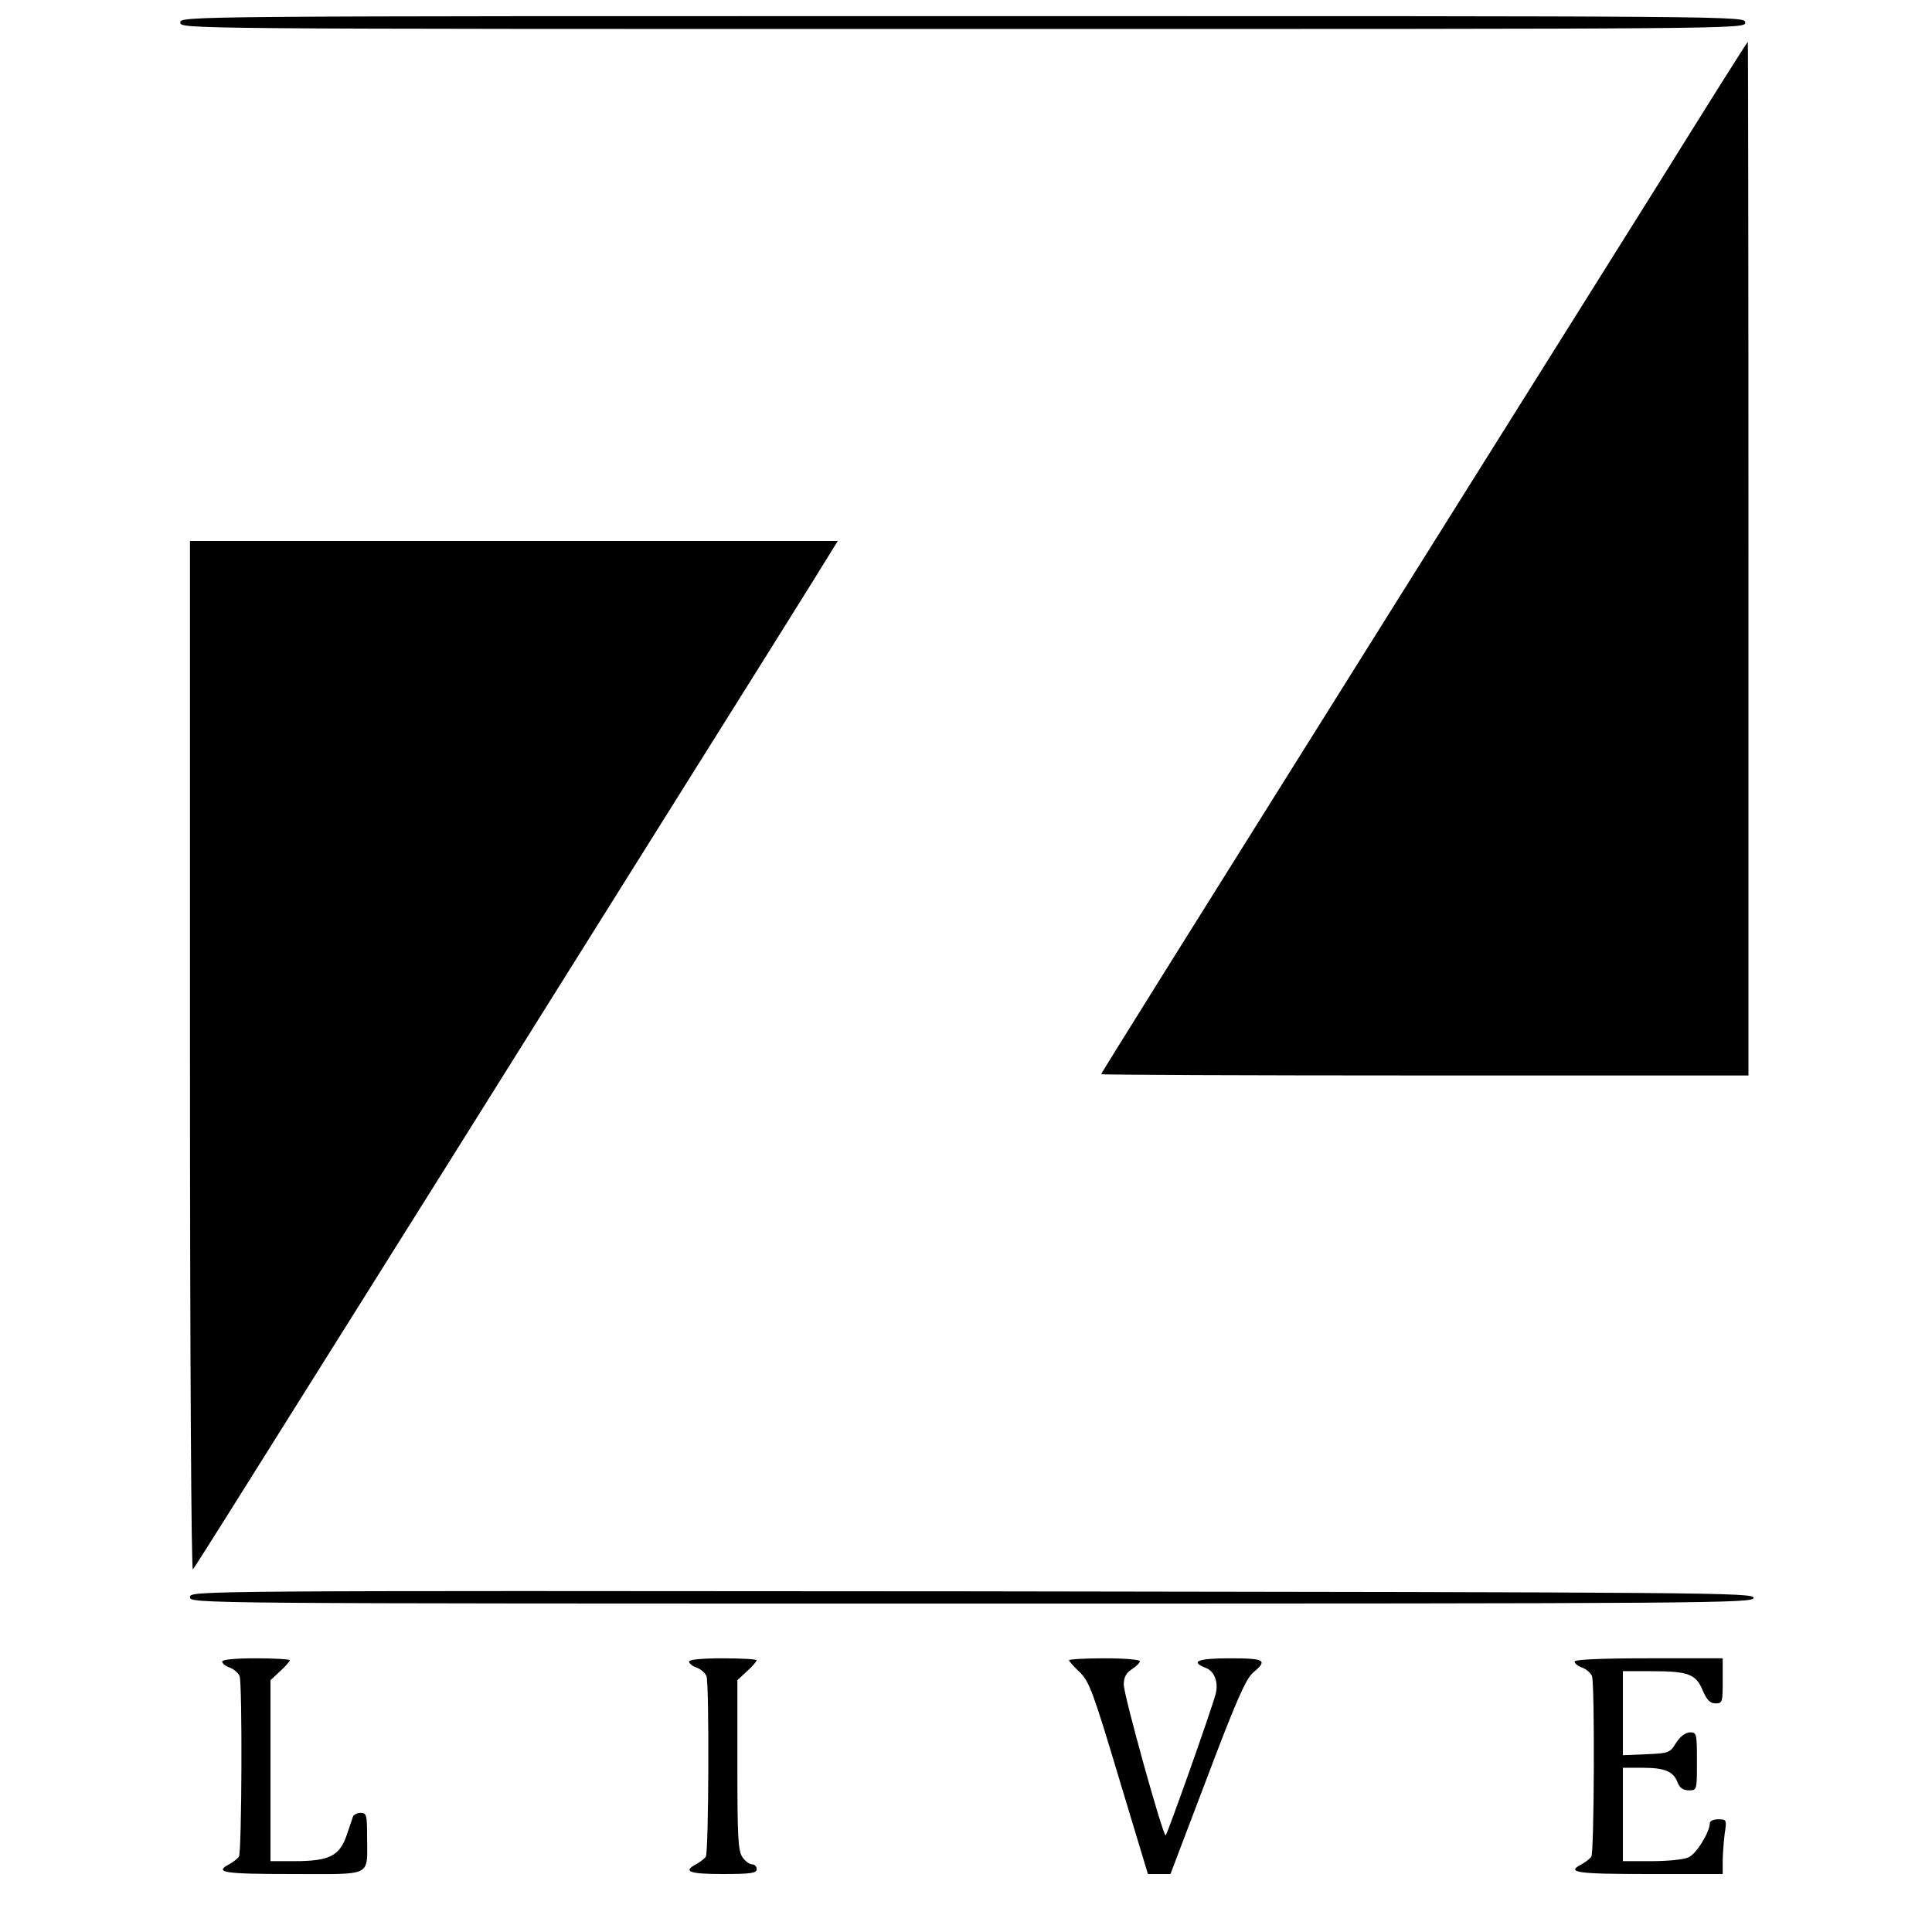
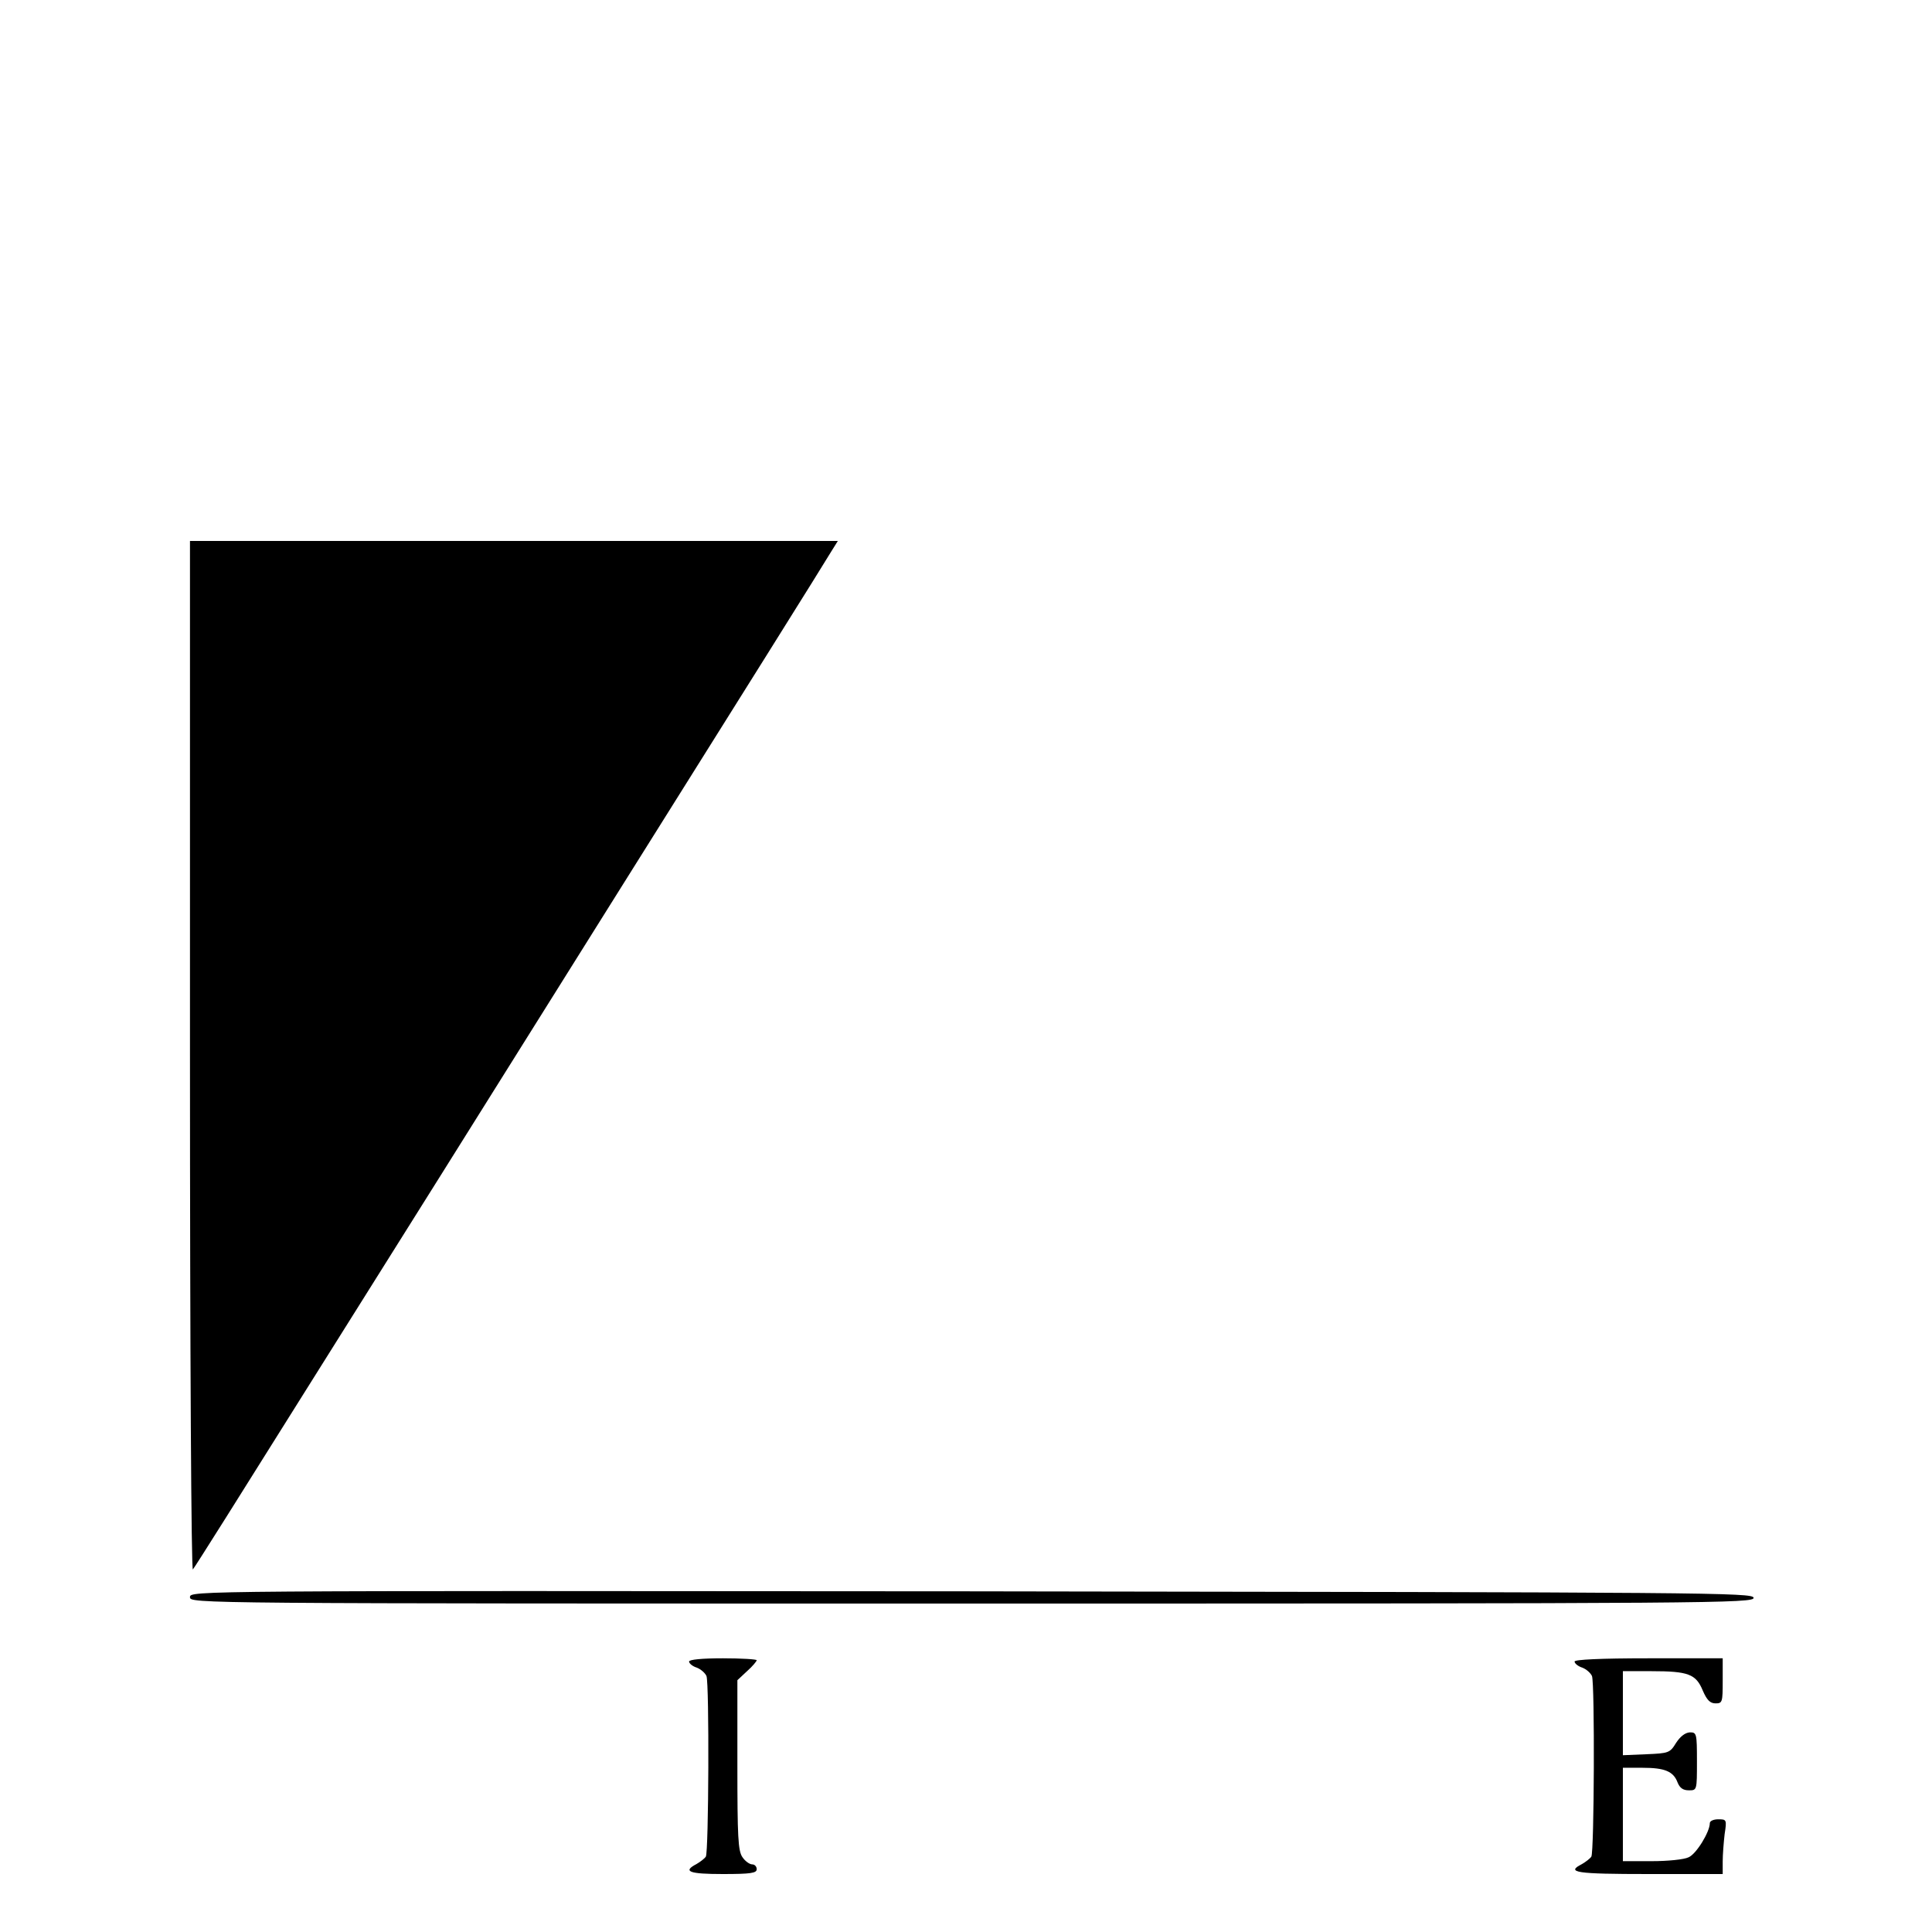
<svg xmlns="http://www.w3.org/2000/svg" version="1.0" width="600pt" height="600pt" viewBox="0 0 600 600" preserveAspectRatio="xMidYMid meet">
  <g transform="translate(0,600) scale(0.1,-0.1)" fill="#000000" stroke="none">
-     <path d="M560 5930 c0 -20 7 -20 2430 -20 2423 0 2430 0 2430 20 0 20 -7 20 -2430 20 -2423 0 -2430 0 -2430 -20z" />
-     <path d="M5146 5422 c-154 -246 -434 -692 -622 -992 -927 -1479 -1104 -1762 -1104 -1766 0 -2 452 -4 1005 -4 l1005 0 0 1605 c0 883 -1 1605 -2 1605 -2 0 -129 -202 -282 -448z" />
    <path d="M590 2718 c0 -928 4 -1598 9 -1592 5 5 159 250 343 544 185 294 625 996 978 1560 354 564 652 1040 662 1058 l20 32 -1006 0 -1006 0 0 -1602z" />
    <path d="M590 1040 c0 -20 6 -20 2429 -20 2308 0 2429 1 2427 18 -3 16 -127 17 -2429 20 -2422 2 -2427 2 -2427 -18z" />
-     <path d="M690 840 c0 -6 11 -15 24 -19 13 -5 26 -17 30 -26 9 -23 7 -548 -2 -561 -4 -6 -17 -16 -29 -23 -50 -26 -20 -31 196 -31 253 0 231 -11 231 118 0 66 -2 72 -20 72 -11 0 -22 -6 -24 -12 -2 -7 -12 -35 -21 -62 -22 -60 -54 -76 -160 -76 l-75 0 0 281 0 281 30 28 c17 15 30 31 30 34 0 3 -47 6 -105 6 -65 0 -105 -4 -105 -10z" />
    <path d="M2140 840 c0 -6 11 -15 24 -19 13 -5 26 -17 30 -26 9 -23 7 -548 -2 -561 -4 -6 -17 -16 -29 -23 -44 -23 -23 -31 82 -31 87 0 105 3 105 15 0 8 -6 15 -14 15 -8 0 -22 10 -30 22 -14 19 -16 64 -16 286 l0 264 30 28 c17 15 30 31 30 34 0 3 -47 6 -105 6 -65 0 -105 -4 -105 -10z" />
-     <path d="M3320 844 c0 -3 15 -20 33 -37 30 -29 42 -62 122 -329 l90 -298 35 0 35 0 114 300 c91 241 120 305 142 325 47 39 38 45 -71 45 -100 0 -126 -10 -75 -30 27 -10 40 -46 30 -82 -18 -64 -151 -438 -155 -438 -9 0 -130 435 -130 468 0 23 7 36 25 48 14 9 25 20 25 25 0 5 -49 9 -110 9 -60 0 -110 -3 -110 -6z" />
    <path d="M4890 840 c0 -6 11 -15 24 -19 13 -5 26 -17 30 -26 9 -23 7 -548 -2 -561 -4 -6 -17 -16 -29 -23 -51 -26 -20 -31 207 -31 l230 0 0 39 c0 21 3 59 6 85 7 45 6 46 -20 46 -14 0 -26 -5 -26 -12 0 -27 -42 -96 -66 -106 -14 -7 -65 -12 -114 -12 l-90 0 0 145 0 145 61 0 c69 0 96 -11 109 -46 7 -17 17 -24 35 -24 25 0 25 0 25 90 0 87 -1 90 -22 90 -15 -1 -30 -13 -43 -33 -19 -31 -23 -32 -93 -35 l-72 -3 0 131 0 130 89 0 c114 0 138 -9 159 -60 13 -30 23 -40 40 -40 21 0 22 4 22 70 l0 70 -230 0 c-150 0 -230 -4 -230 -10z" />
  </g>
</svg>